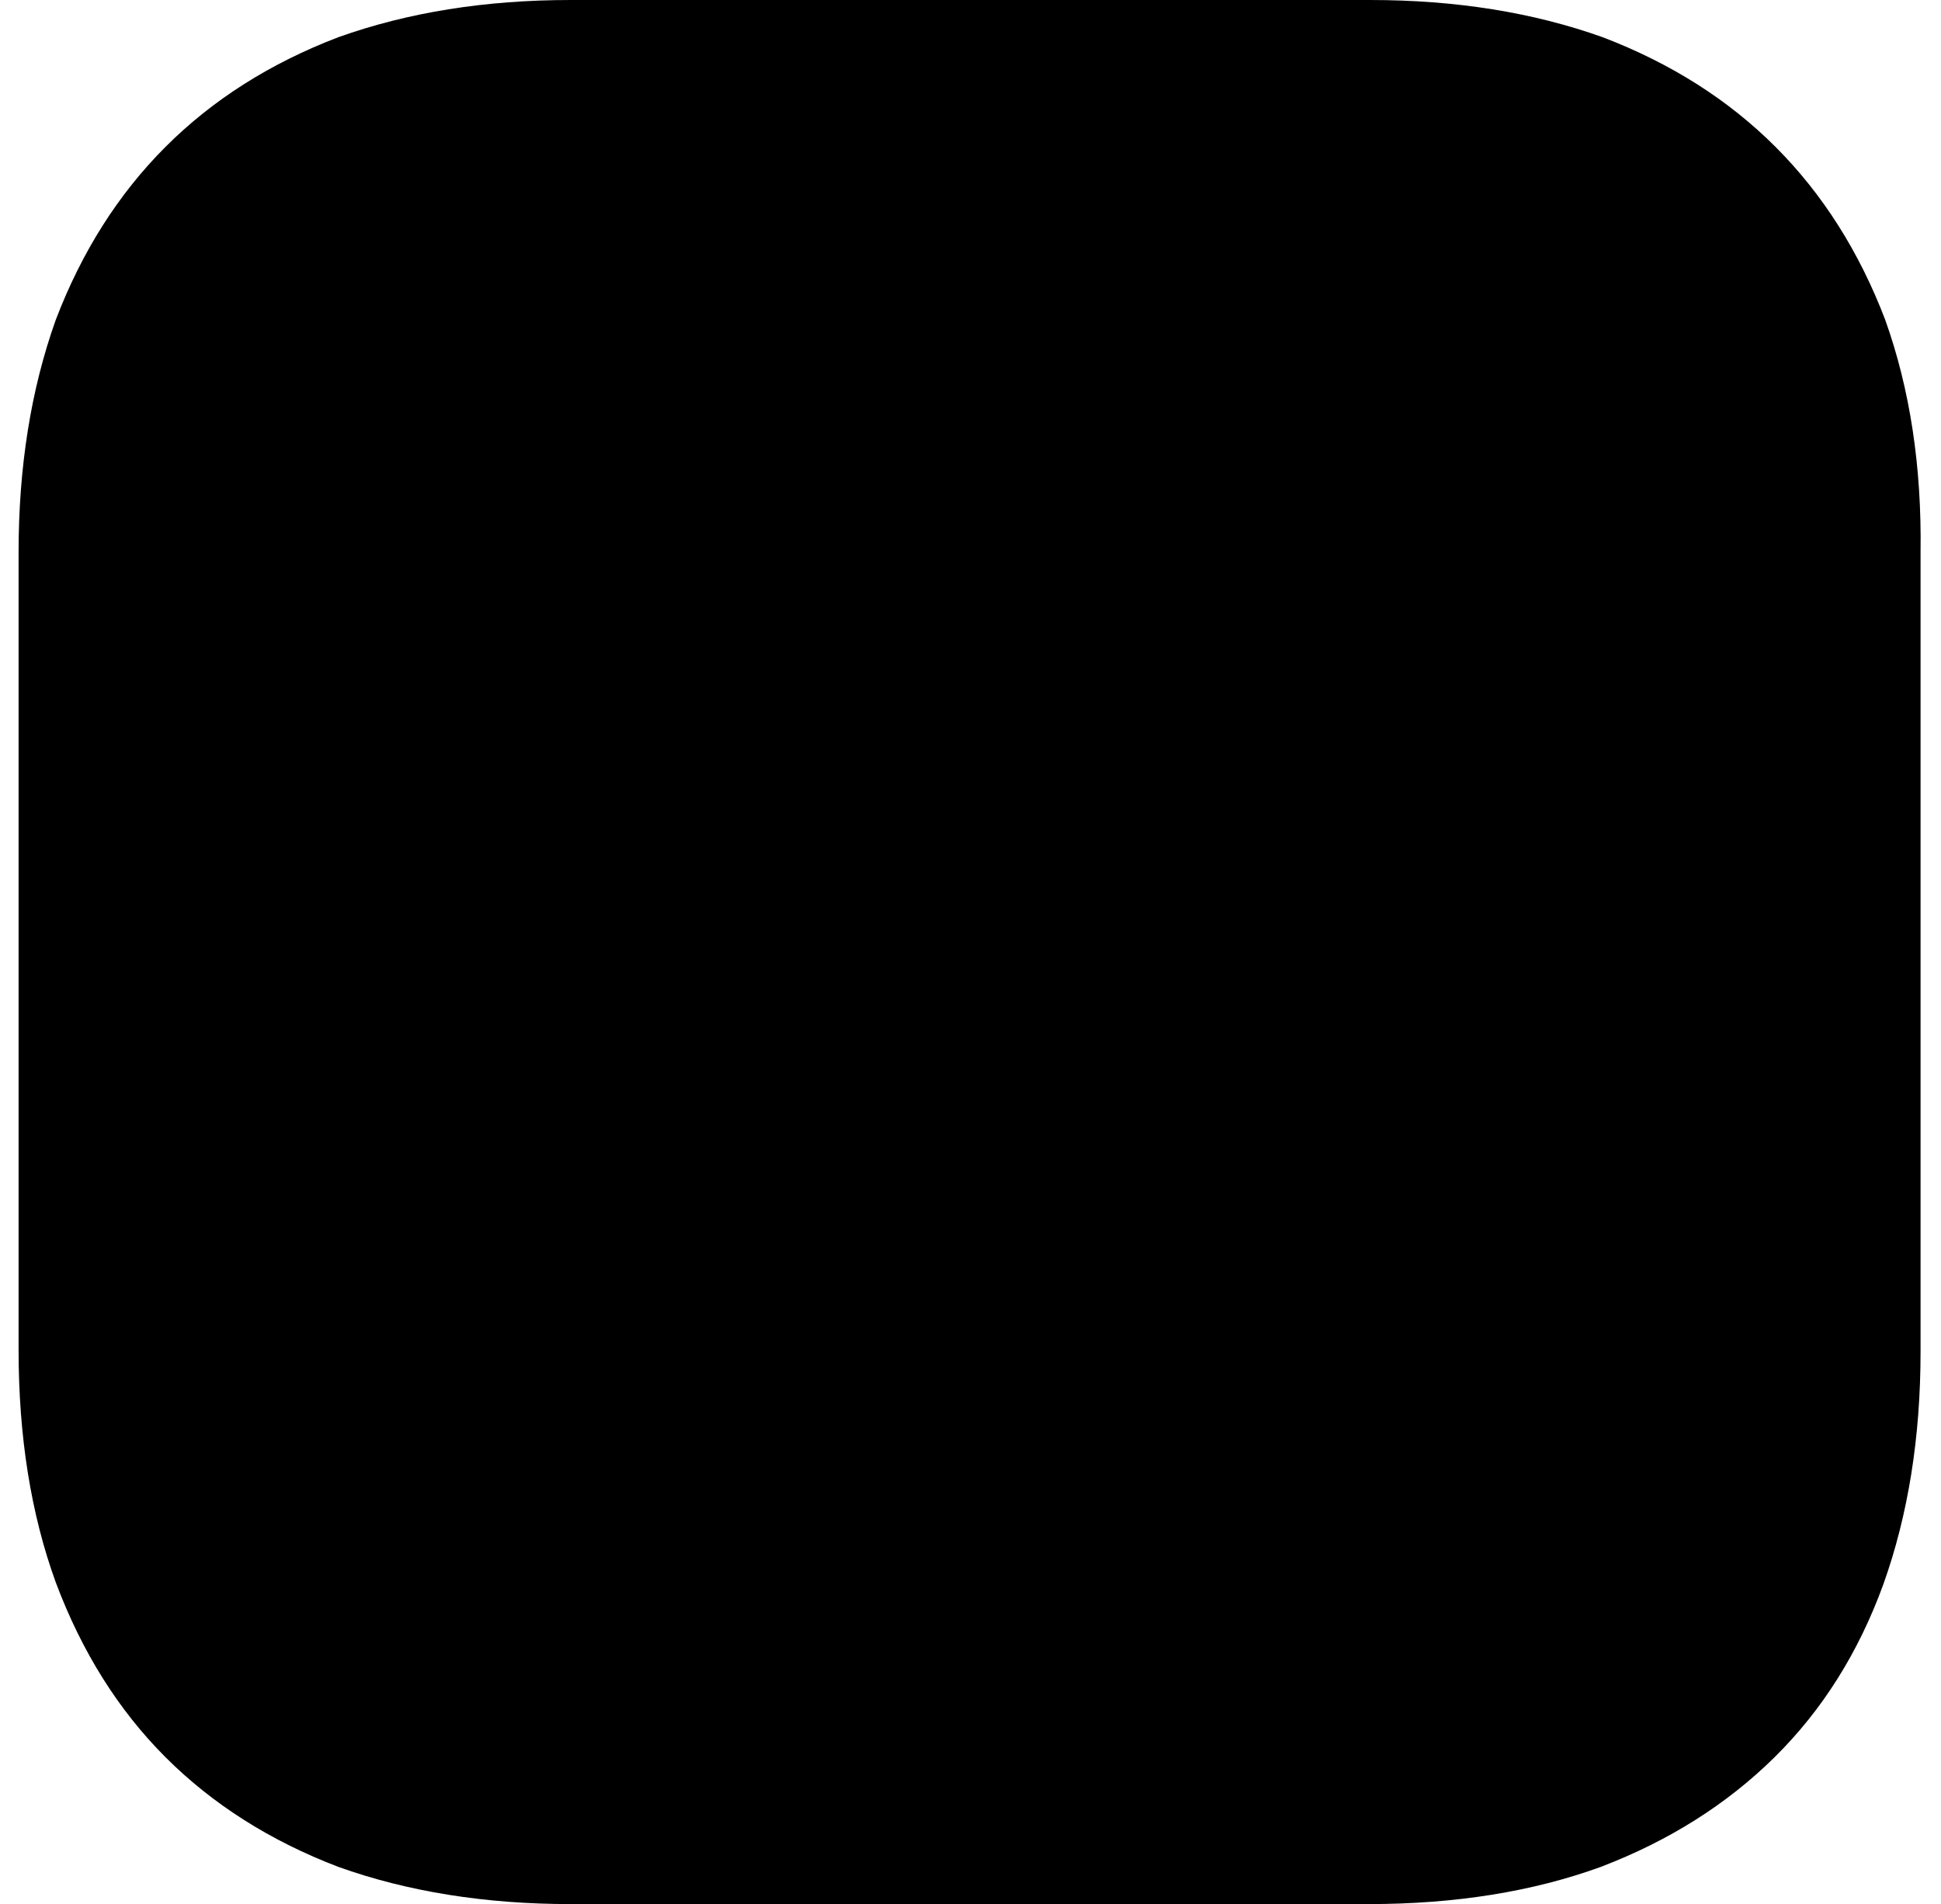
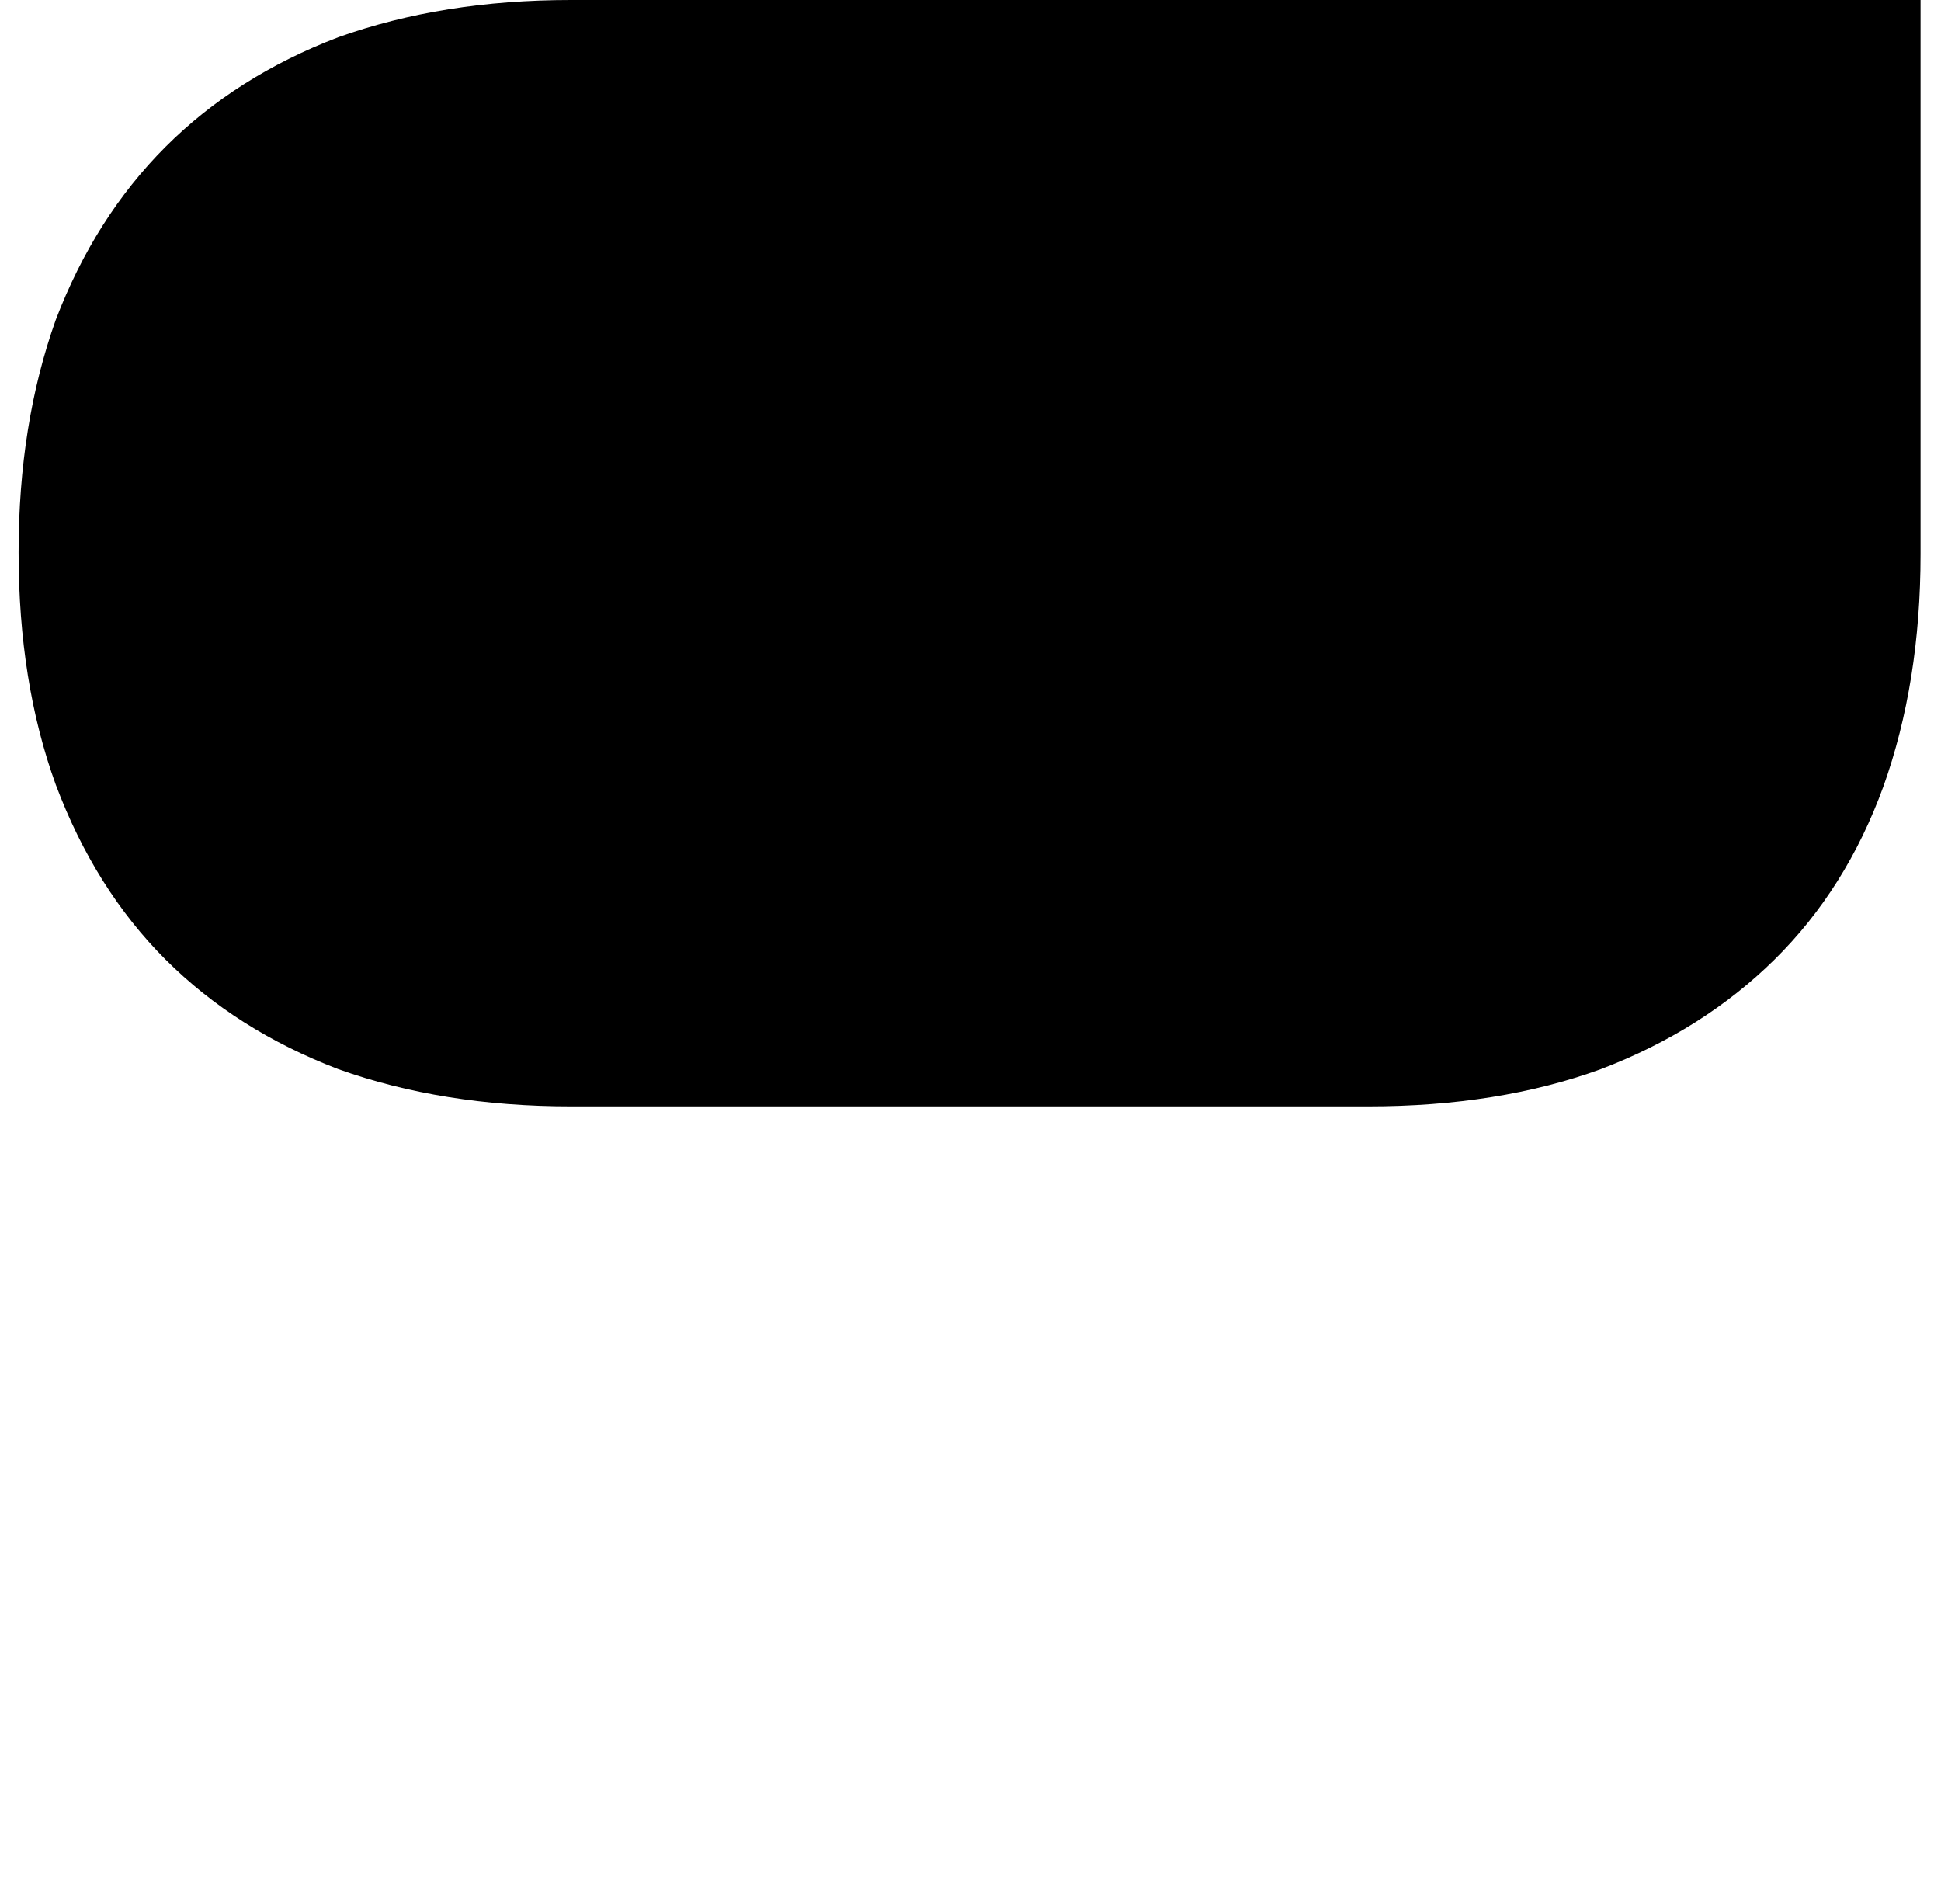
<svg xmlns="http://www.w3.org/2000/svg" version="1.1" viewBox="-10 0 1044 1024">
-   <path fill="currentColor" d="M727 0h-430q-69 0 -125 20q-55 21 -93 59t-59 93q-20 56 -20 125v429q0 70 20 125q21 56 59 94t93 59q56 20 125 20h429q70 0 125 -20q55 -21 93.5 -59t58.5 -93q20 -56 20 -125v-430q1 -69 -19 -125q-21 -55 -59 -93t-93 -59q-56 -20 -125 -20z" />
+   <path fill="currentColor" d="M727 0h-430q-69 0 -125 20q-55 21 -93 59t-59 93q-20 56 -20 125q0 70 20 125q21 56 59 94t93 59q56 20 125 20h429q70 0 125 -20q55 -21 93.5 -59t58.5 -93q20 -56 20 -125v-430q1 -69 -19 -125q-21 -55 -59 -93t-93 -59q-56 -20 -125 -20z" />
</svg>